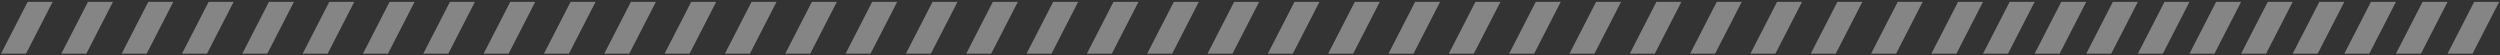
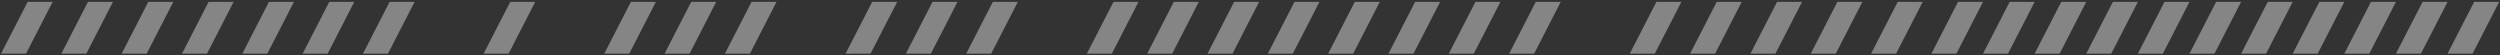
<svg xmlns="http://www.w3.org/2000/svg" width="1221" height="27" viewBox="0 0 1221 27" fill="none">
  <rect x="0" y="0" width="1221" height="27" fill="#333333" stroke="none" />
  <path d="M13.496 0.921H25.705L12.705 26.209H0.496L13.496 0.921Z" fill="white" fill-opacity="0.4" />
  <path d="M42.959 0.921H55.167L42.167 26.209H29.959L42.959 0.921Z" fill="white" fill-opacity="0.4" />
  <path d="M72.421 0.921H84.63L71.63 26.209H59.421L72.421 0.921Z" fill="white" fill-opacity="0.4" />
  <path d="M101.884 0.921H114.092L101.092 26.209H88.884L101.884 0.921Z" fill="white" fill-opacity="0.4" />
  <path d="M131.346 0.921H143.555L130.555 26.209H118.346L131.346 0.921Z" fill="white" fill-opacity="0.4" />
  <path d="M160.809 0.921H173.017L160.017 26.209H147.809L160.809 0.921Z" fill="white" fill-opacity="0.4" />
  <path d="M190.271 0.921H202.48L189.48 26.209H177.271L190.271 0.921Z" fill="white" fill-opacity="0.4" />
-   <path d="M219.734 0.921H231.942L218.942 26.209H206.734L219.734 0.921Z" fill="white" fill-opacity="0.4" />
  <path d="M249.196 0.921H261.405L248.405 26.209H236.196L249.196 0.921Z" fill="white" fill-opacity="0.4" />
-   <path d="M278.659 0.921H290.867L277.867 26.209H265.659L278.659 0.921Z" fill="white" fill-opacity="0.4" />
  <path d="M308.121 0.921H320.33L307.33 26.209H295.121L308.121 0.921Z" fill="white" fill-opacity="0.4" />
  <path d="M337.584 0.921H349.792L336.792 26.209H324.584L337.584 0.921Z" fill="white" fill-opacity="0.4" />
  <path d="M367.046 0.921H379.255L366.255 26.209H354.046L367.046 0.921Z" fill="white" fill-opacity="0.4" />
-   <path d="M396.509 0.921H408.717L395.717 26.209H383.509L396.509 0.921Z" fill="white" fill-opacity="0.4" />
  <path d="M425.971 0.921H438.18L425.18 26.209H412.971L425.971 0.921Z" fill="white" fill-opacity="0.4" />
  <path d="M455.434 0.921H467.642L454.642 26.209H442.434L455.434 0.921Z" fill="white" fill-opacity="0.4" />
  <path d="M484.896 0.921H497.104L484.104 26.209H471.896L484.896 0.921Z" fill="white" fill-opacity="0.4" />
-   <path d="M514.358 0.921H526.567L513.567 26.209H501.358L514.358 0.921Z" fill="white" fill-opacity="0.4" />
  <path d="M543.821 0.921H556.029L543.029 26.209H530.821L543.821 0.921Z" fill="white" fill-opacity="0.4" />
  <path d="M573.283 0.921H585.492L572.492 26.209H560.283L573.283 0.921Z" fill="white" fill-opacity="0.4" />
  <path d="M602.746 0.921H614.954L601.954 26.209H589.746L602.746 0.921Z" fill="white" fill-opacity="0.4" />
  <path d="M632.208 0.921H644.417L631.417 26.209H619.208L632.208 0.921Z" fill="white" fill-opacity="0.4" />
  <path d="M661.671 0.921H673.879L660.879 26.209H648.671L661.671 0.921Z" fill="white" fill-opacity="0.4" />
  <path d="M691.133 0.921H703.341L690.341 26.209H678.133L691.133 0.921Z" fill="white" fill-opacity="0.4" />
  <path d="M720.595 0.921H732.804L719.804 26.209H707.595L720.595 0.921Z" fill="white" fill-opacity="0.4" />
  <path d="M750.058 0.921H762.266L749.266 26.209H737.058L750.058 0.921Z" fill="white" fill-opacity="0.4" />
-   <path d="M779.52 0.921H791.729L778.729 26.209H766.52L779.52 0.921Z" fill="white" fill-opacity="0.4" />
  <path d="M808.983 0.921H821.191L808.191 26.209H795.983L808.983 0.921Z" fill="white" fill-opacity="0.4" />
  <path d="M838.445 0.921H850.653L837.653 26.209H825.445L838.445 0.921Z" fill="white" fill-opacity="0.4" />
  <path d="M867.907 0.921H880.116L867.116 26.209H854.907L867.907 0.921Z" fill="white" fill-opacity="0.4" />
  <path d="M897.37 0.921H909.578L896.578 26.209H884.37L897.37 0.921Z" fill="white" fill-opacity="0.4" />
  <path d="M926.832 0.921H939.041L926.041 26.209H913.832L926.832 0.921Z" fill="white" fill-opacity="0.4" />
  <path d="M956.295 0.921H968.503L955.503 26.209H943.295L956.295 0.921Z" fill="white" fill-opacity="0.4" />
  <path d="M981.503 0.921H993.711L980.711 26.209H968.503L981.503 0.921Z" fill="white" fill-opacity="0.4" />
  <path d="M1006.71 0.921H1018.92L1005.92 26.209H993.711L1006.71 0.921Z" fill="white" fill-opacity="0.4" />
  <path d="M1031.92 0.921H1044.13L1031.13 26.209H1018.92L1031.92 0.921Z" fill="white" fill-opacity="0.4" />
  <path d="M1057.13 0.921H1069.34L1056.34 26.209H1044.13L1057.13 0.921Z" fill="white" fill-opacity="0.4" />
  <path d="M1082.34 0.921H1094.55L1081.55 26.209H1069.34L1082.34 0.921Z" fill="white" fill-opacity="0.4" />
  <path d="M1107.55 0.921H1119.75L1106.75 26.209H1094.55L1107.55 0.921Z" fill="white" fill-opacity="0.4" />
  <path d="M1132.75 0.921H1144.96L1131.96 26.209H1119.75L1132.75 0.921Z" fill="white" fill-opacity="0.4" />
  <path d="M1157.96 0.921H1170.17L1157.17 26.209H1144.96L1157.96 0.921Z" fill="white" fill-opacity="0.4" />
  <path d="M1183.17 0.921H1195.38L1182.38 26.209H1170.17L1183.17 0.921Z" fill="white" fill-opacity="0.4" />
  <path d="M1208.38 0.921H1220.59L1207.59 26.209H1195.38L1208.38 0.921Z" fill="white" fill-opacity="0.4" />
</svg>